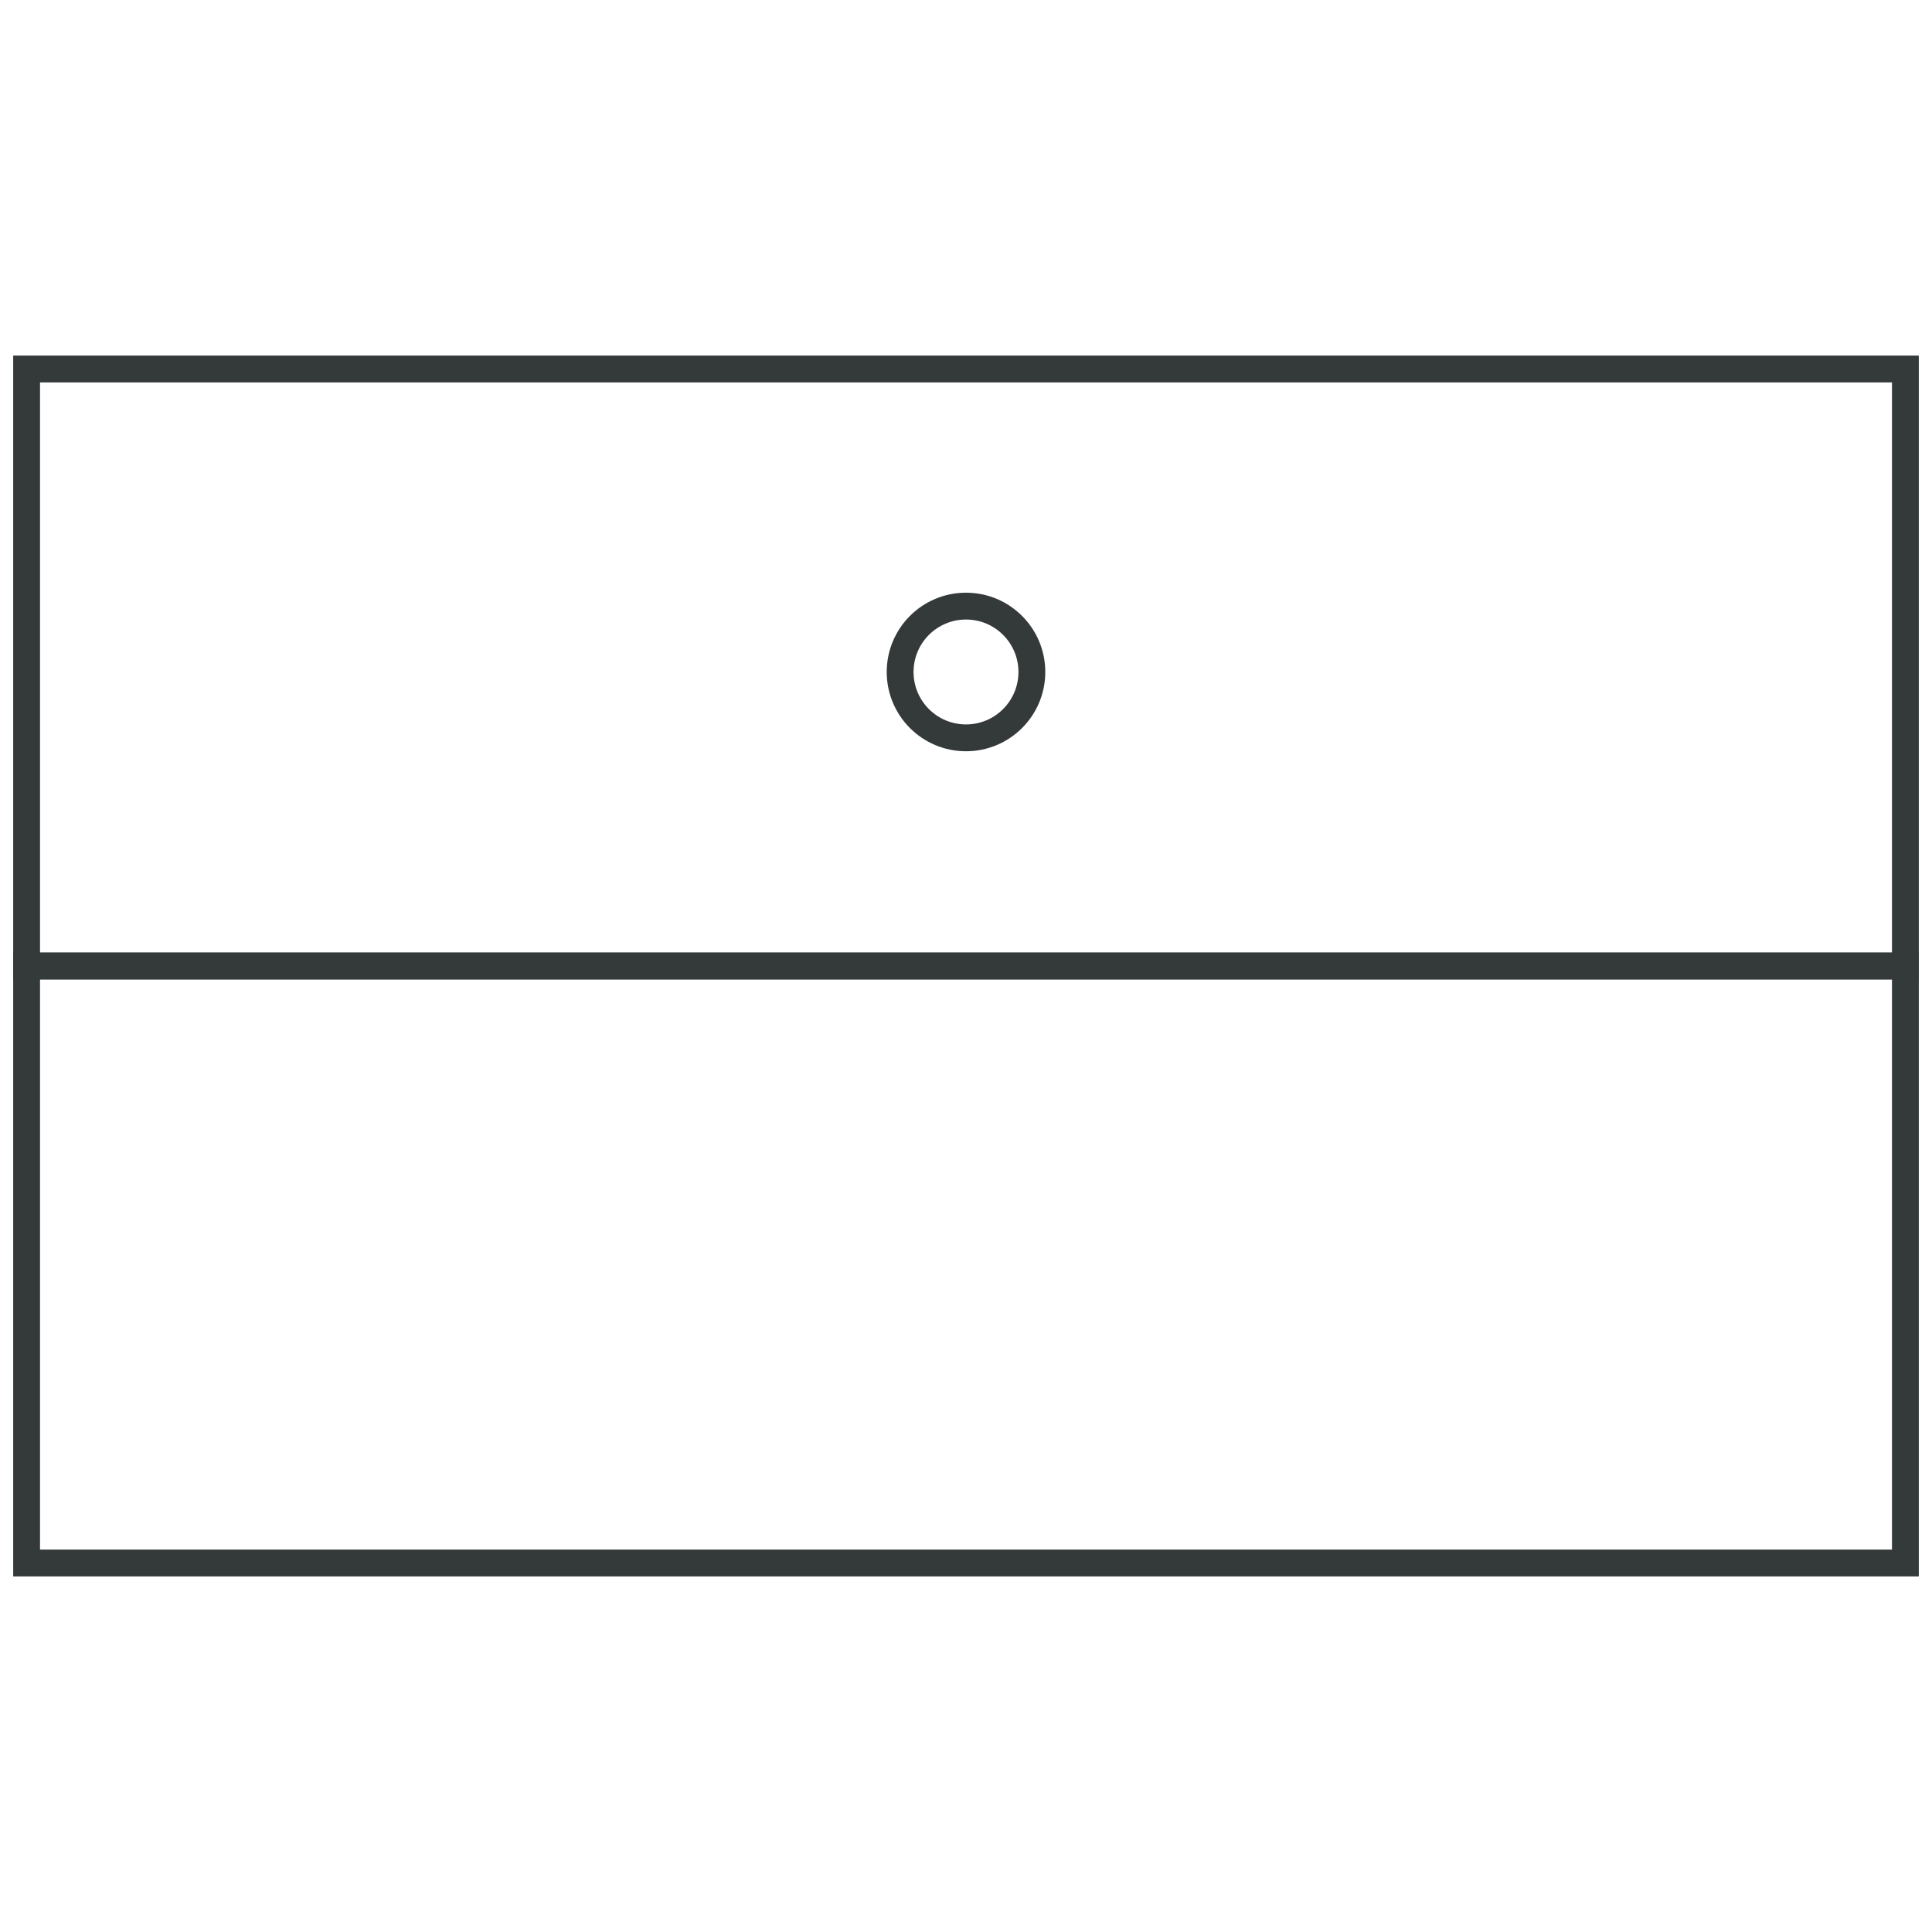
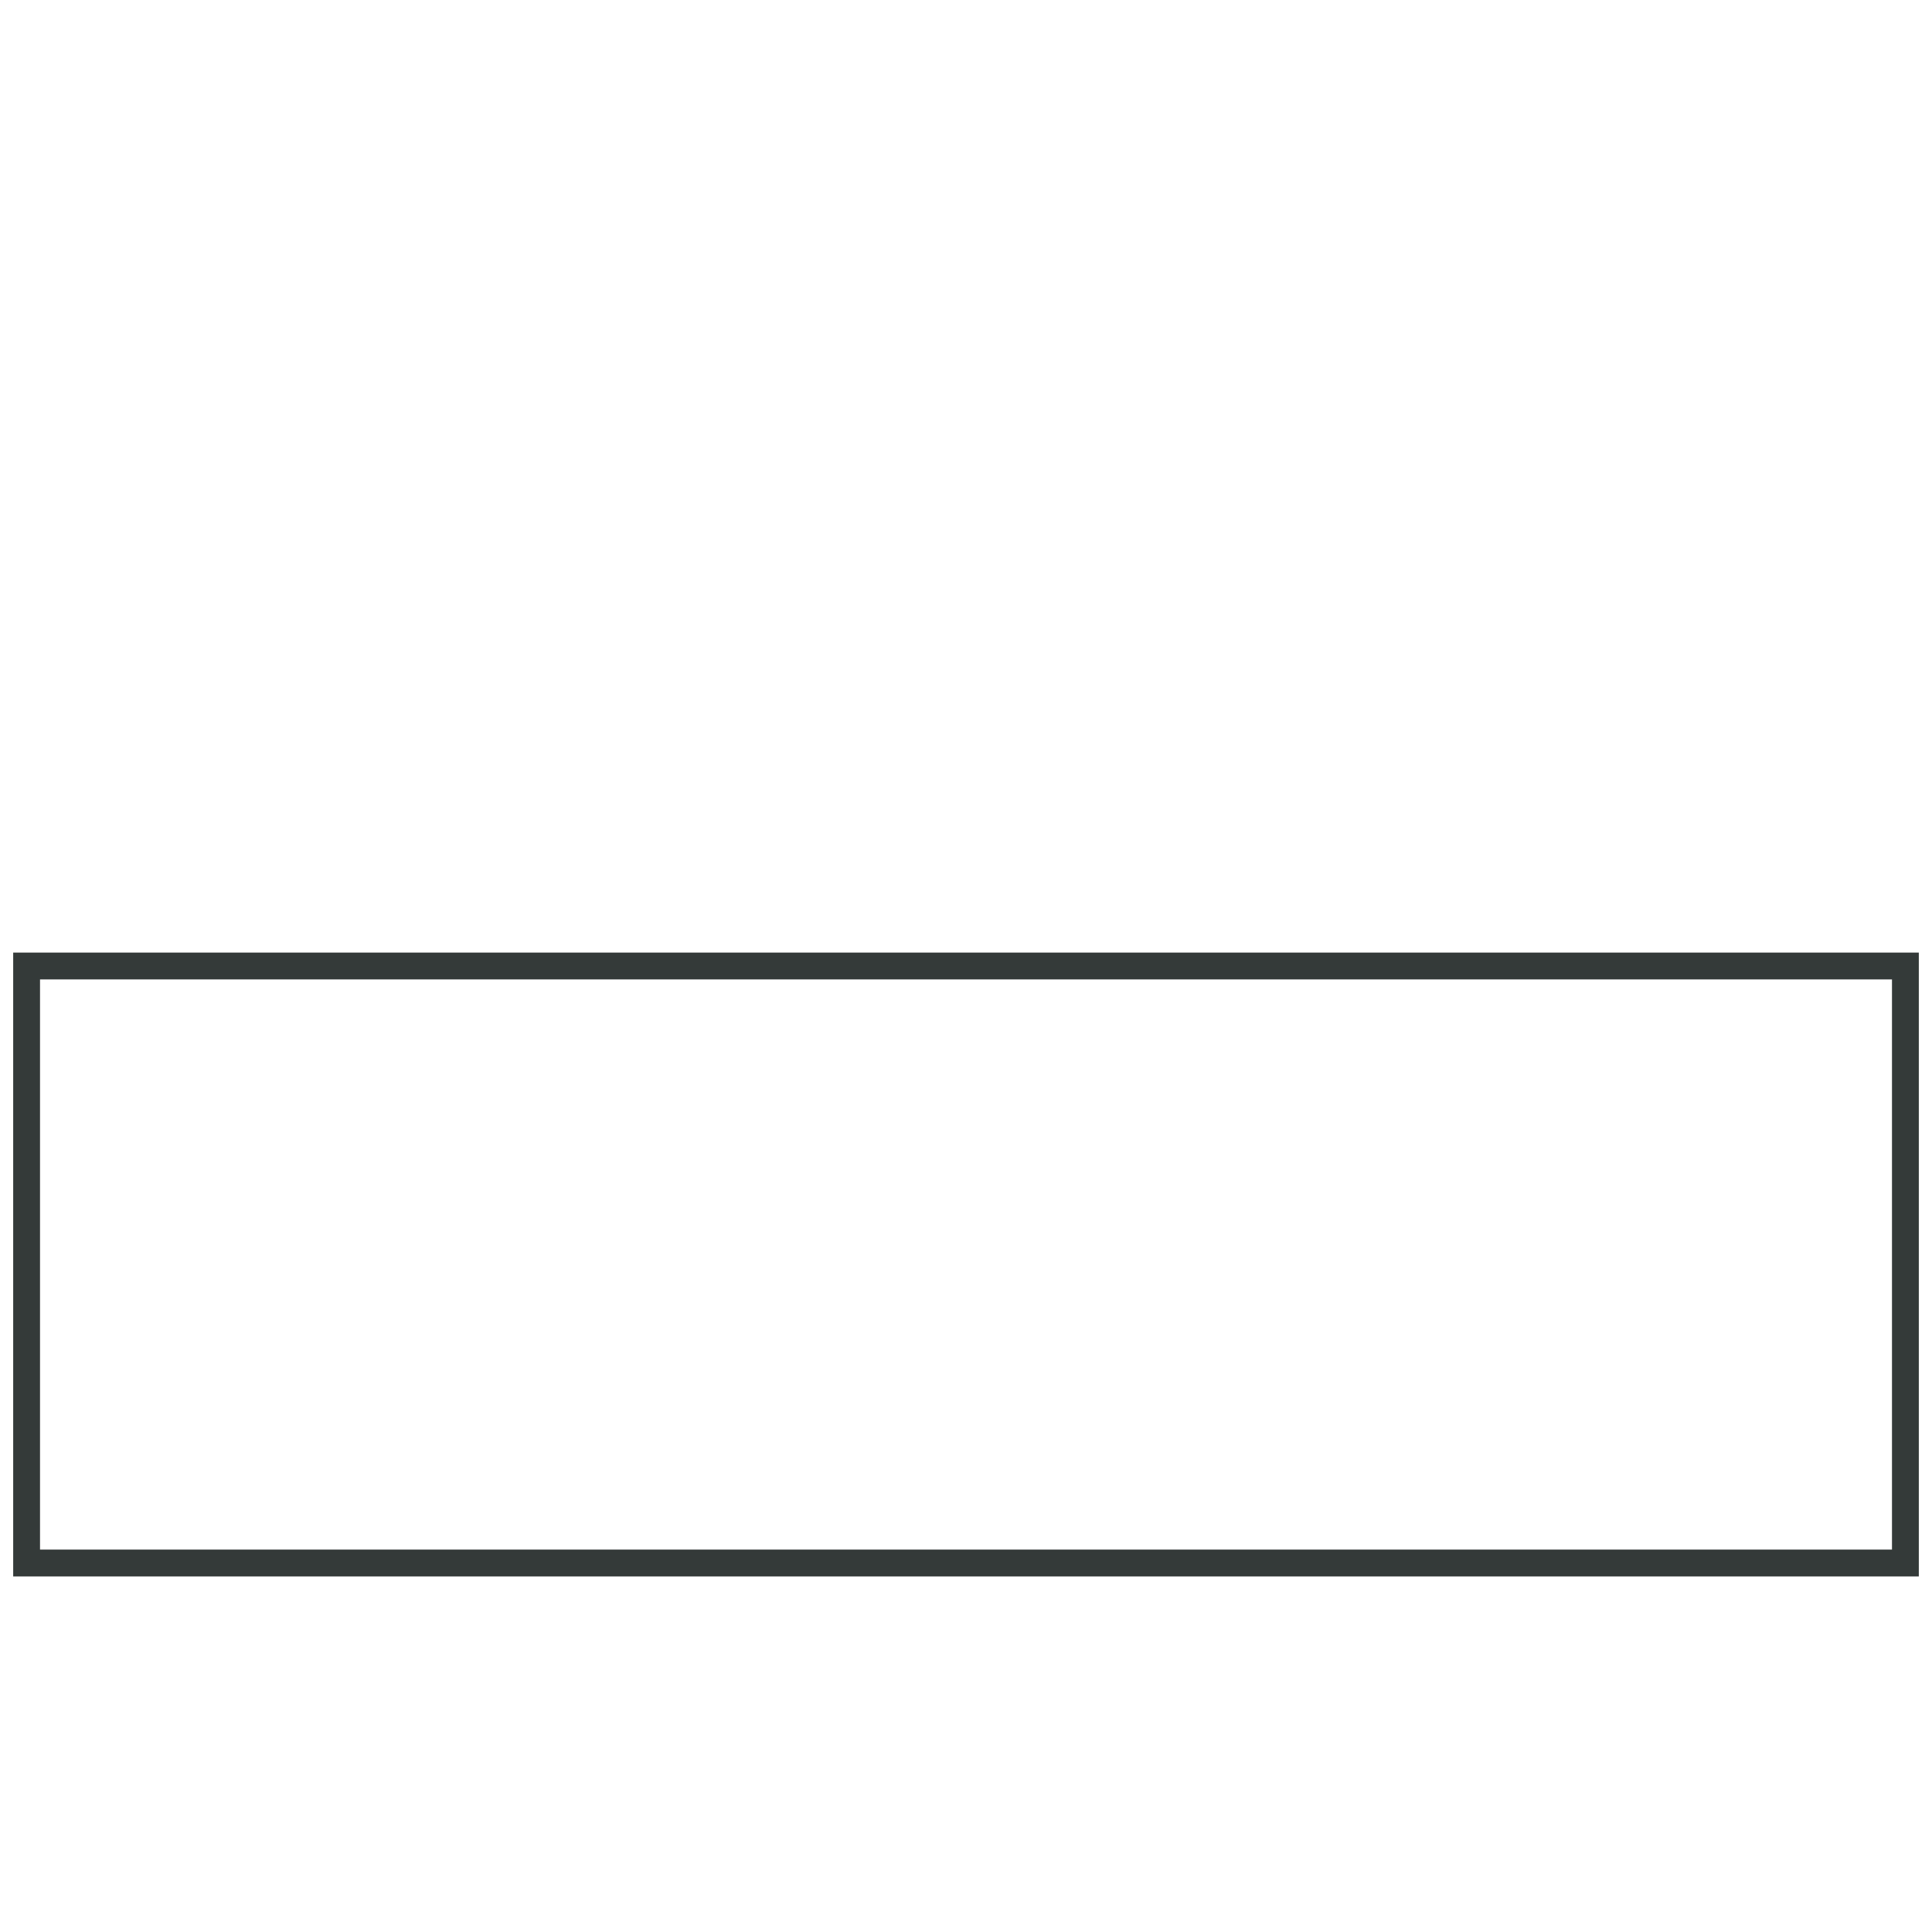
<svg xmlns="http://www.w3.org/2000/svg" width="1080" height="1080" id="Layer_1" data-name="Layer 1" data-sanitized-data-name="Layer 1" viewBox="0 0 1080 1080">
  <defs>
    <style>
      .cls-1 {
        fill: none;
        stroke: #343a39;
        stroke-miterlimit: 10;
        stroke-width: 15px;
      }
    </style>
  </defs>
  <rect class="cls-1" x="14.87" y="540" width="1050.26" height="333.73" />
-   <rect class="cls-1" x="14.87" y="206.27" width="1050.26" height="333.73" />
-   <circle class="cls-1" cx="540" cy="375.64" r="36.82" />
</svg>